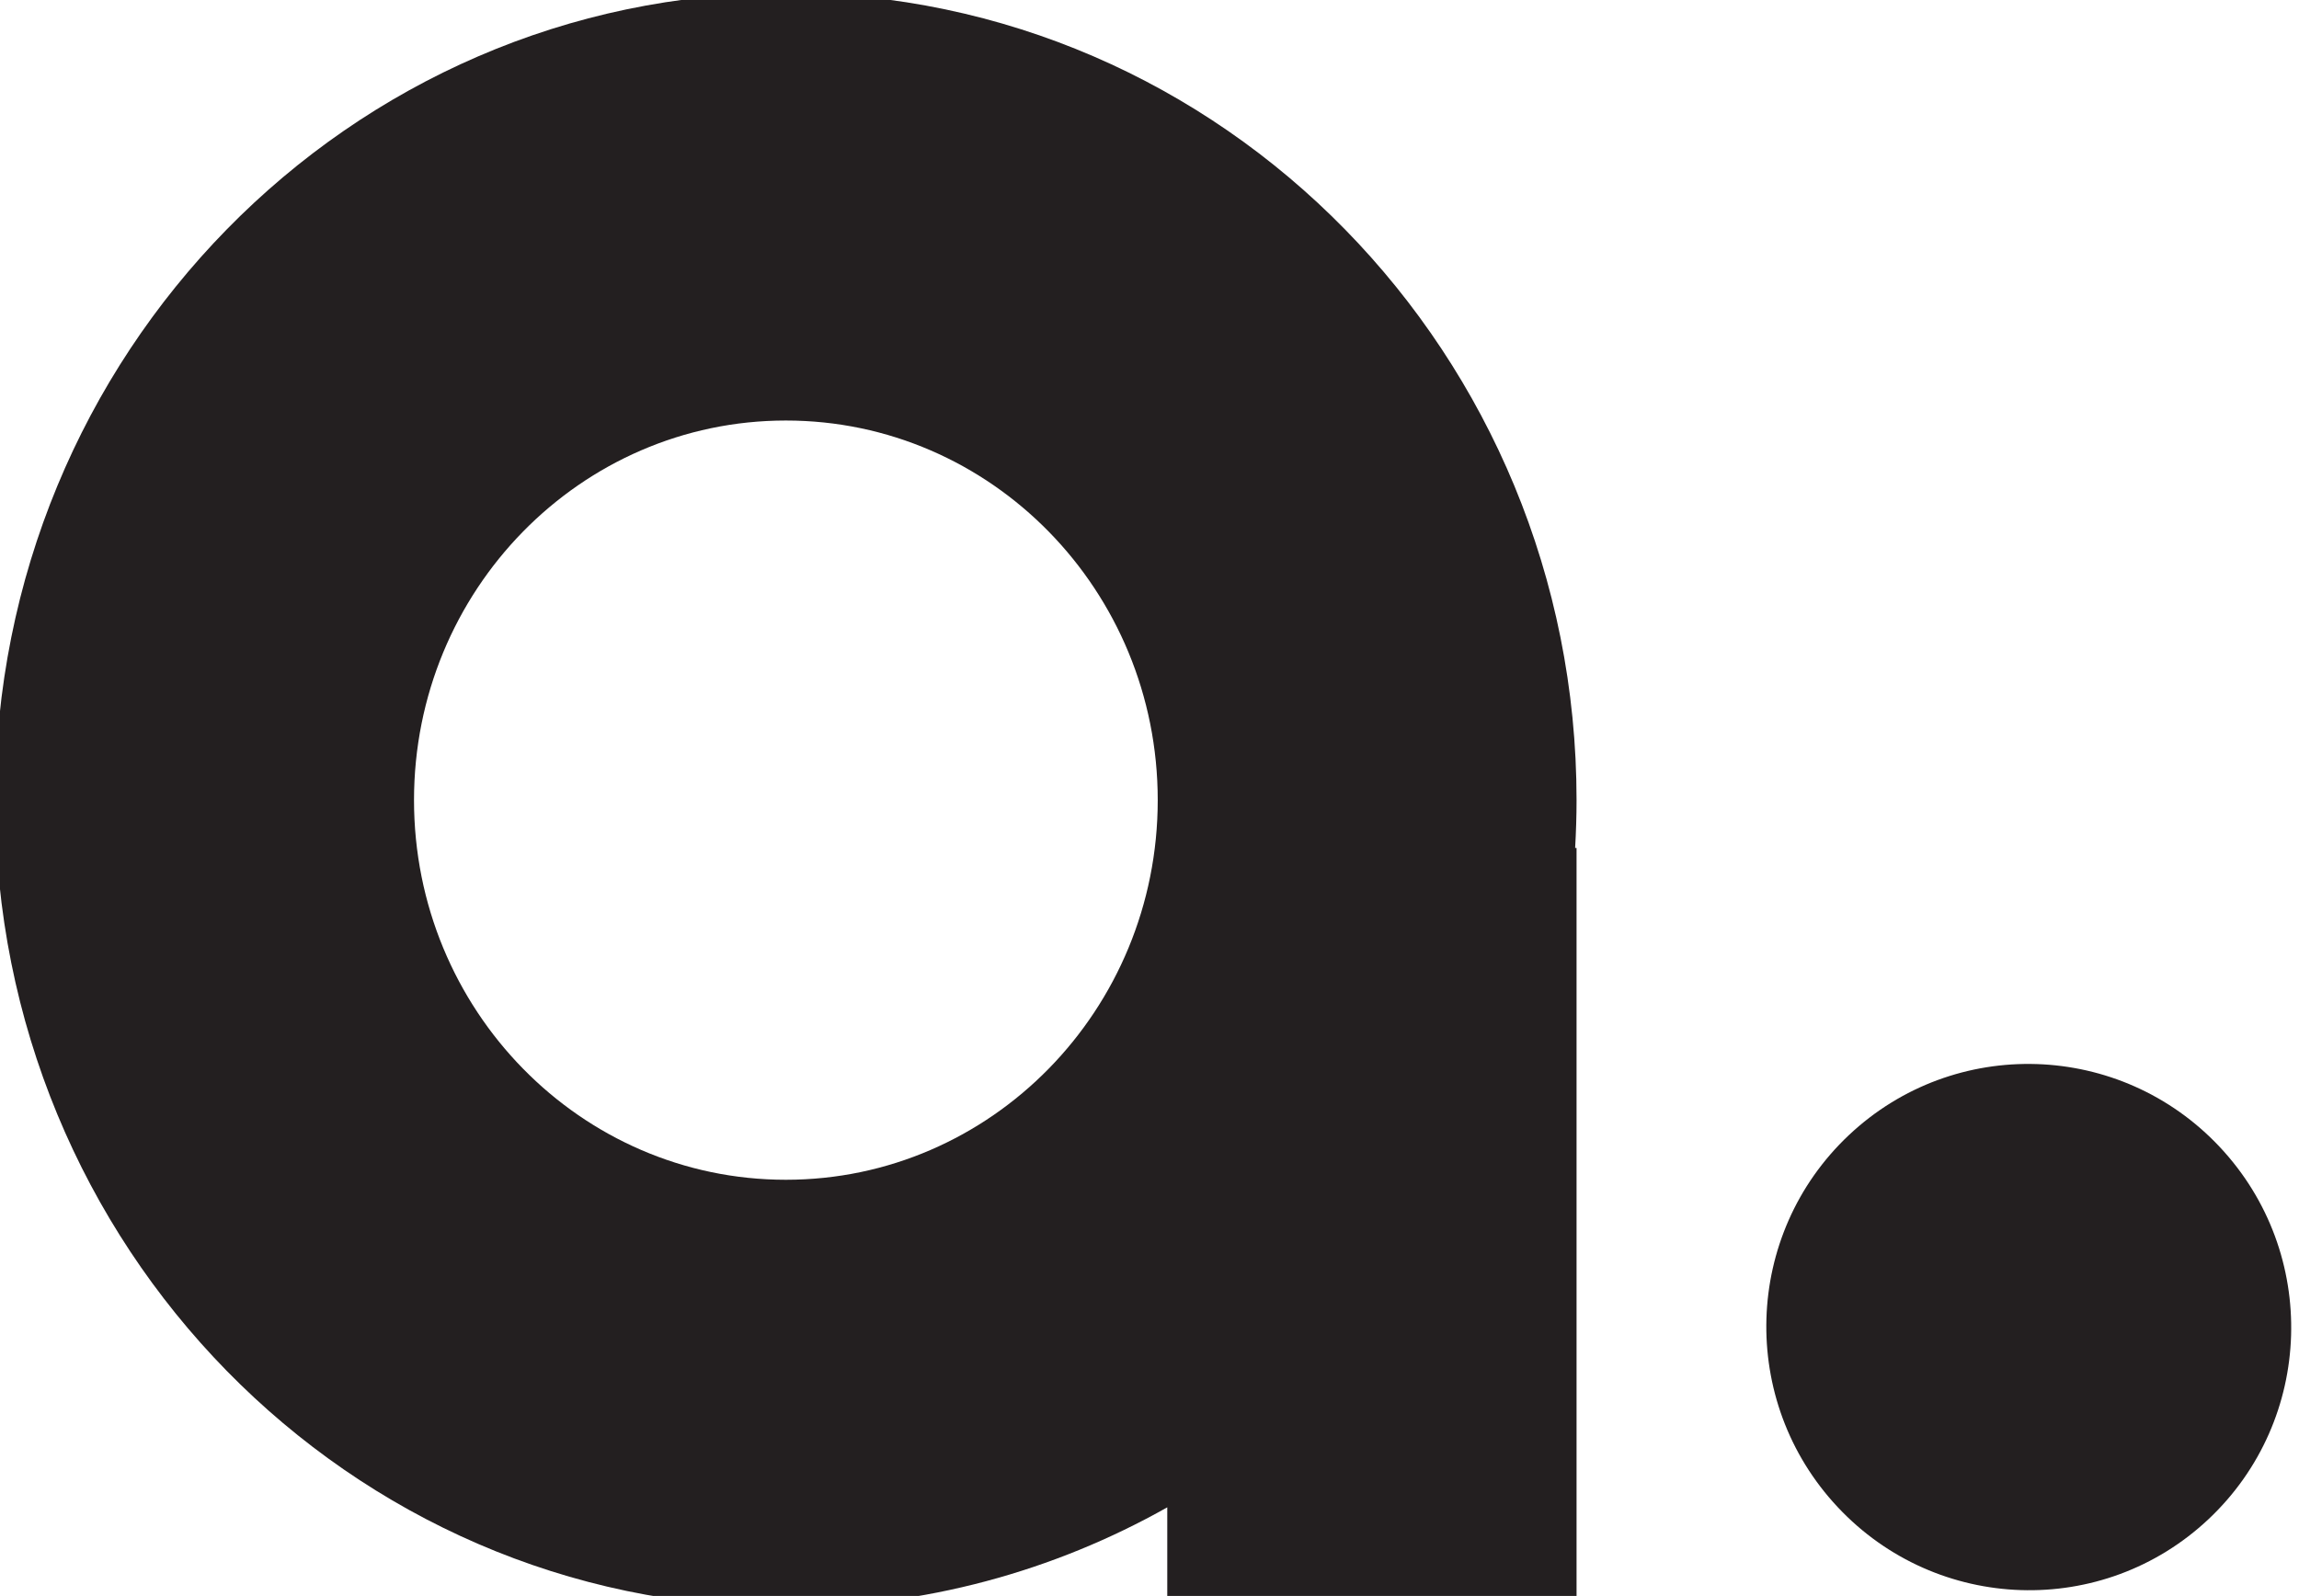
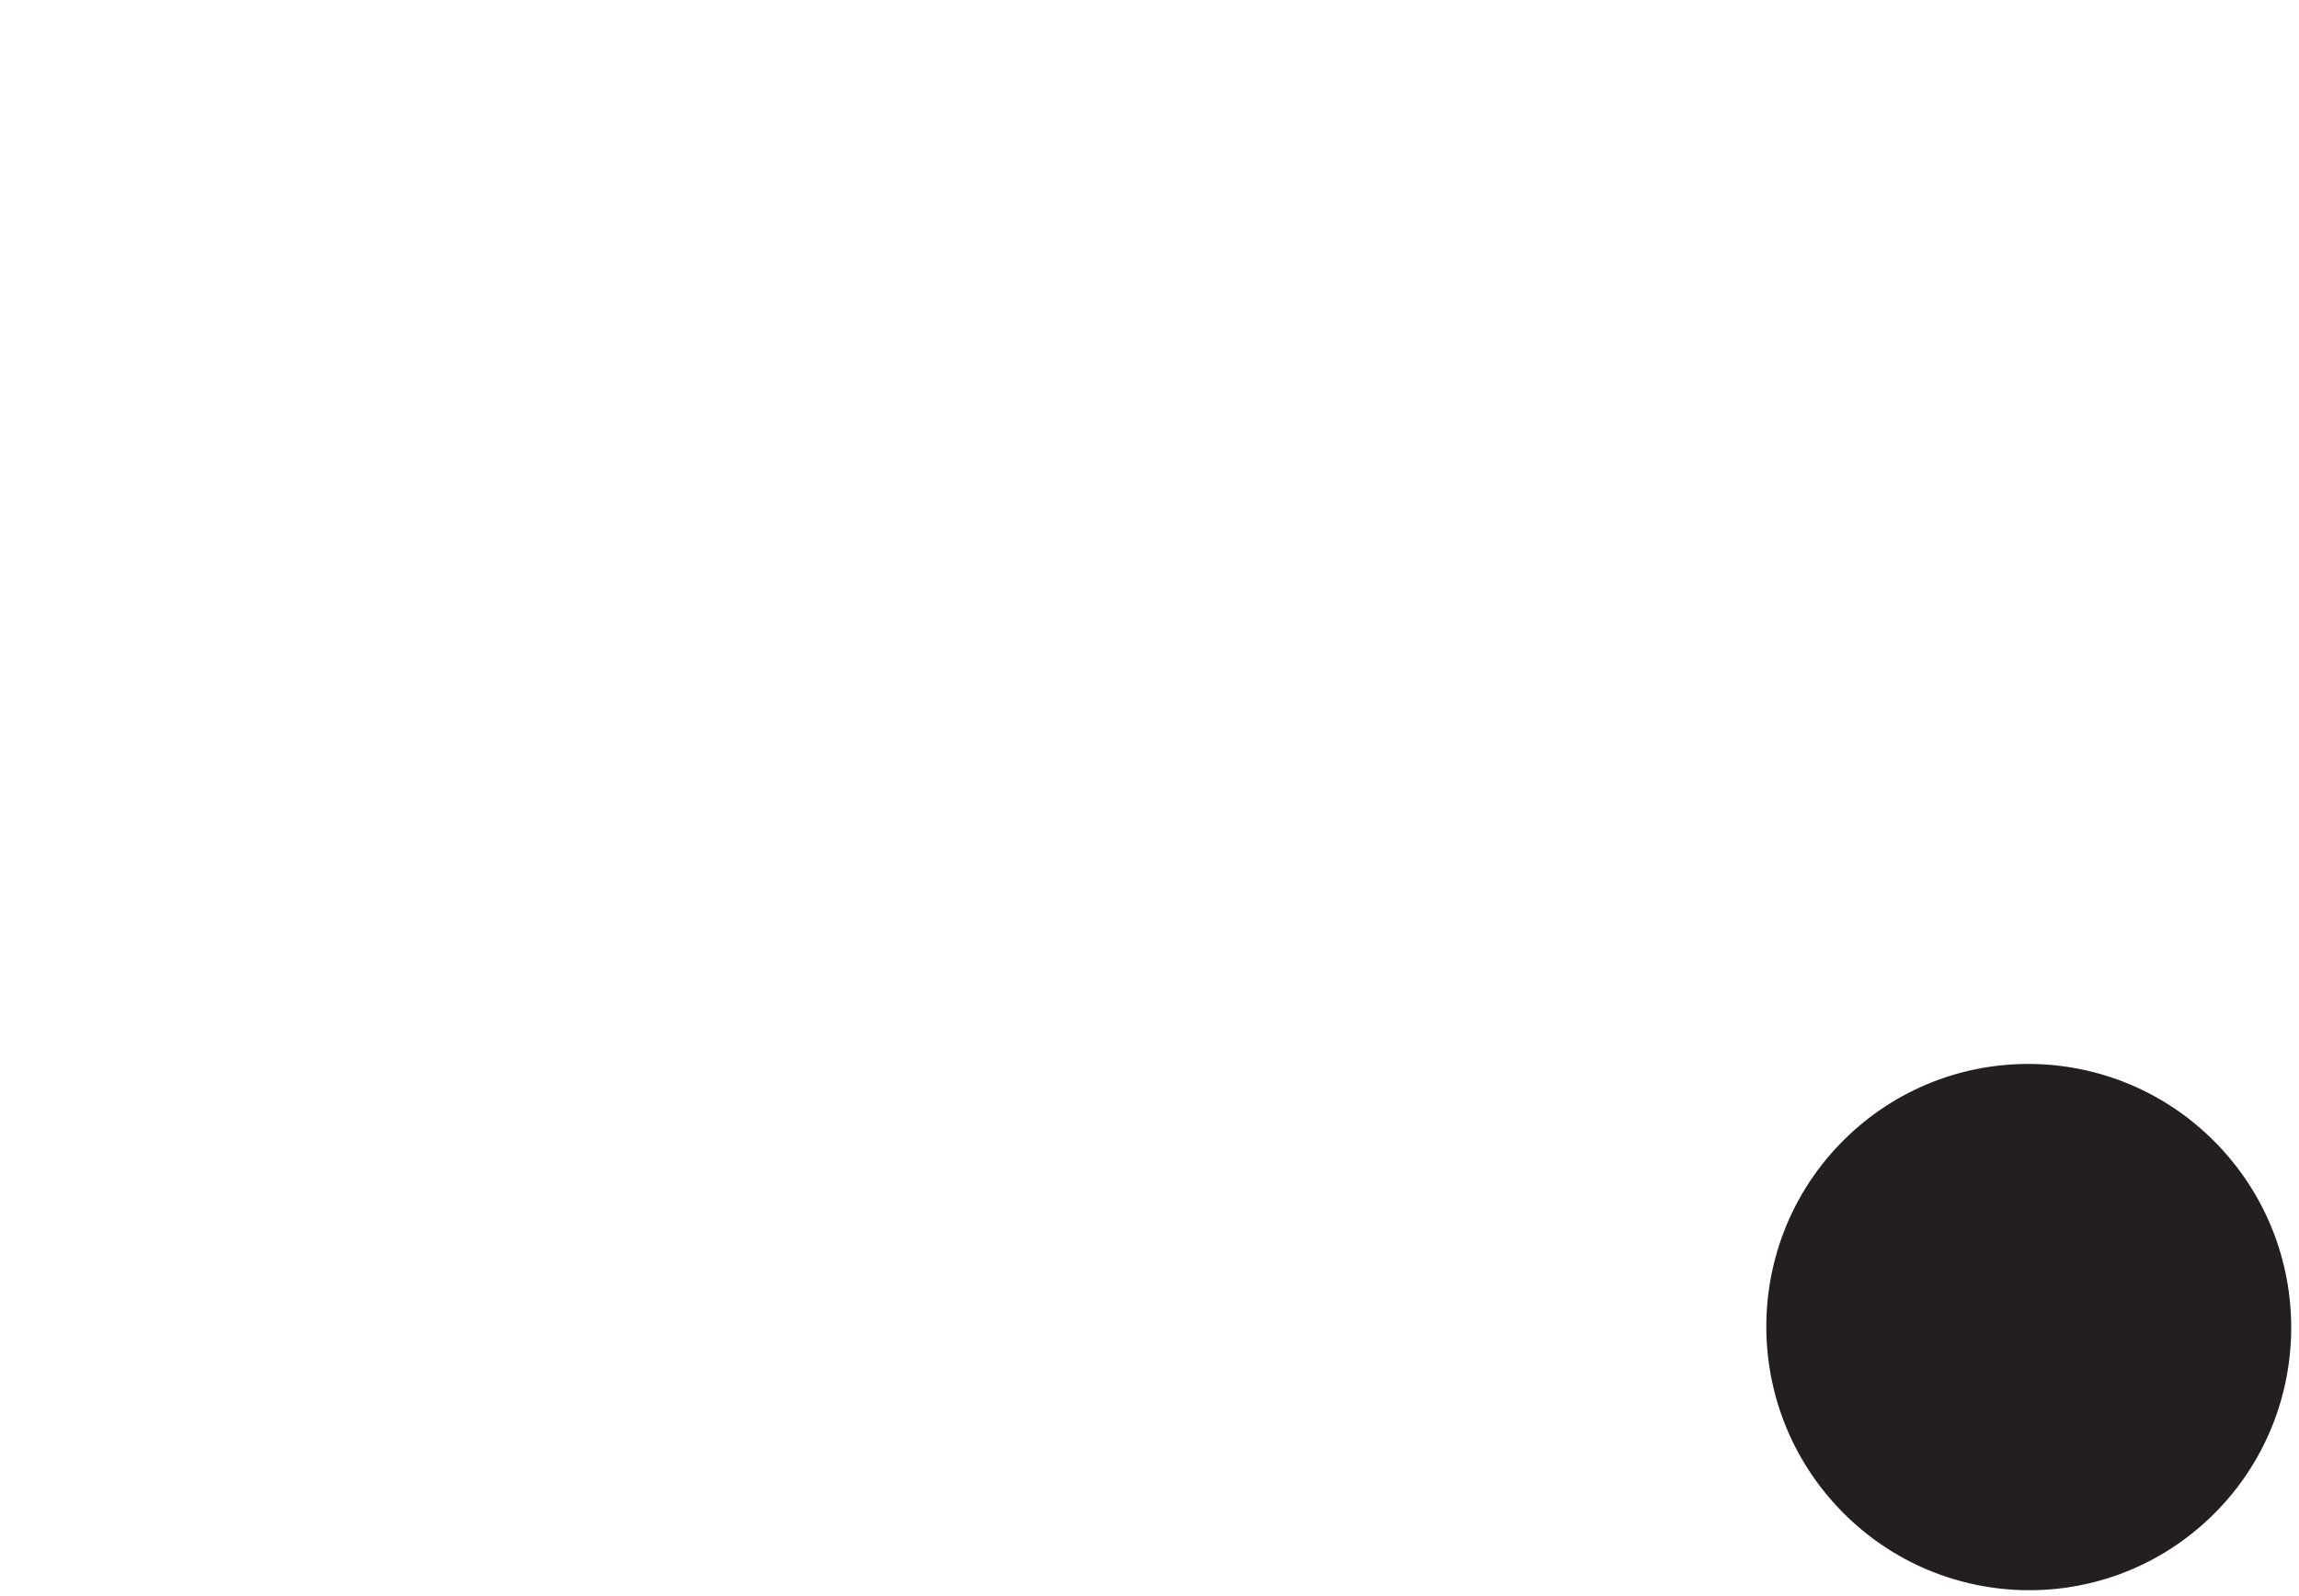
<svg xmlns="http://www.w3.org/2000/svg" width="100%" height="100%" viewBox="0 0 373 259" version="1.1" xml:space="preserve" style="fill-rule:evenodd;clip-rule:evenodd;stroke-linejoin:round;stroke-miterlimit:2;">
  <g transform="matrix(1,0,0,1,-6961.61,-7685.54)">
    <g transform="matrix(15.609,0,0,10.898,0,0)">
      <g transform="matrix(0.654,0,0,1,0,0)">
        <g transform="matrix(0.016,0.016,0.017,-0.015,710.043,724.665)">
          <path d="M132.503,-58.81C33.824,-58.81 -46.171,21.185 -46.171,119.865C-46.171,218.544 33.824,298.539 132.503,298.539C231.182,298.538 311.177,218.544 311.178,119.865C311.177,21.185 231.182,-58.81 132.503,-58.81" style="fill:rgb(35,31,32);fill-rule:nonzero;" />
        </g>
        <g transform="matrix(0.023,0,0,0.022,694.447,711.487)">
-           <path d="M0,513.926C-141.917,513.926 -256.963,398.88 -256.963,256.963C-256.963,115.046 -141.917,0 0,0C141.917,0 256.963,115.046 256.963,256.963C256.963,398.88 141.917,513.926 0,513.926M546.375,256.963C546.375,-44.791 301.754,-289.411 0,-289.411C-301.754,-289.411 -546.374,-44.791 -546.374,256.963C-546.374,558.717 -301.754,803.337 0,803.337C95.572,803.337 185.396,778.772 263.549,735.652L263.549,803.337L546.375,803.337L546.375,289.328L545.394,289.328C546.02,278.617 546.375,267.831 546.375,256.963" style="fill:rgb(35,31,32);fill-rule:nonzero;" />
-         </g>
+           </g>
      </g>
    </g>
  </g>
</svg>